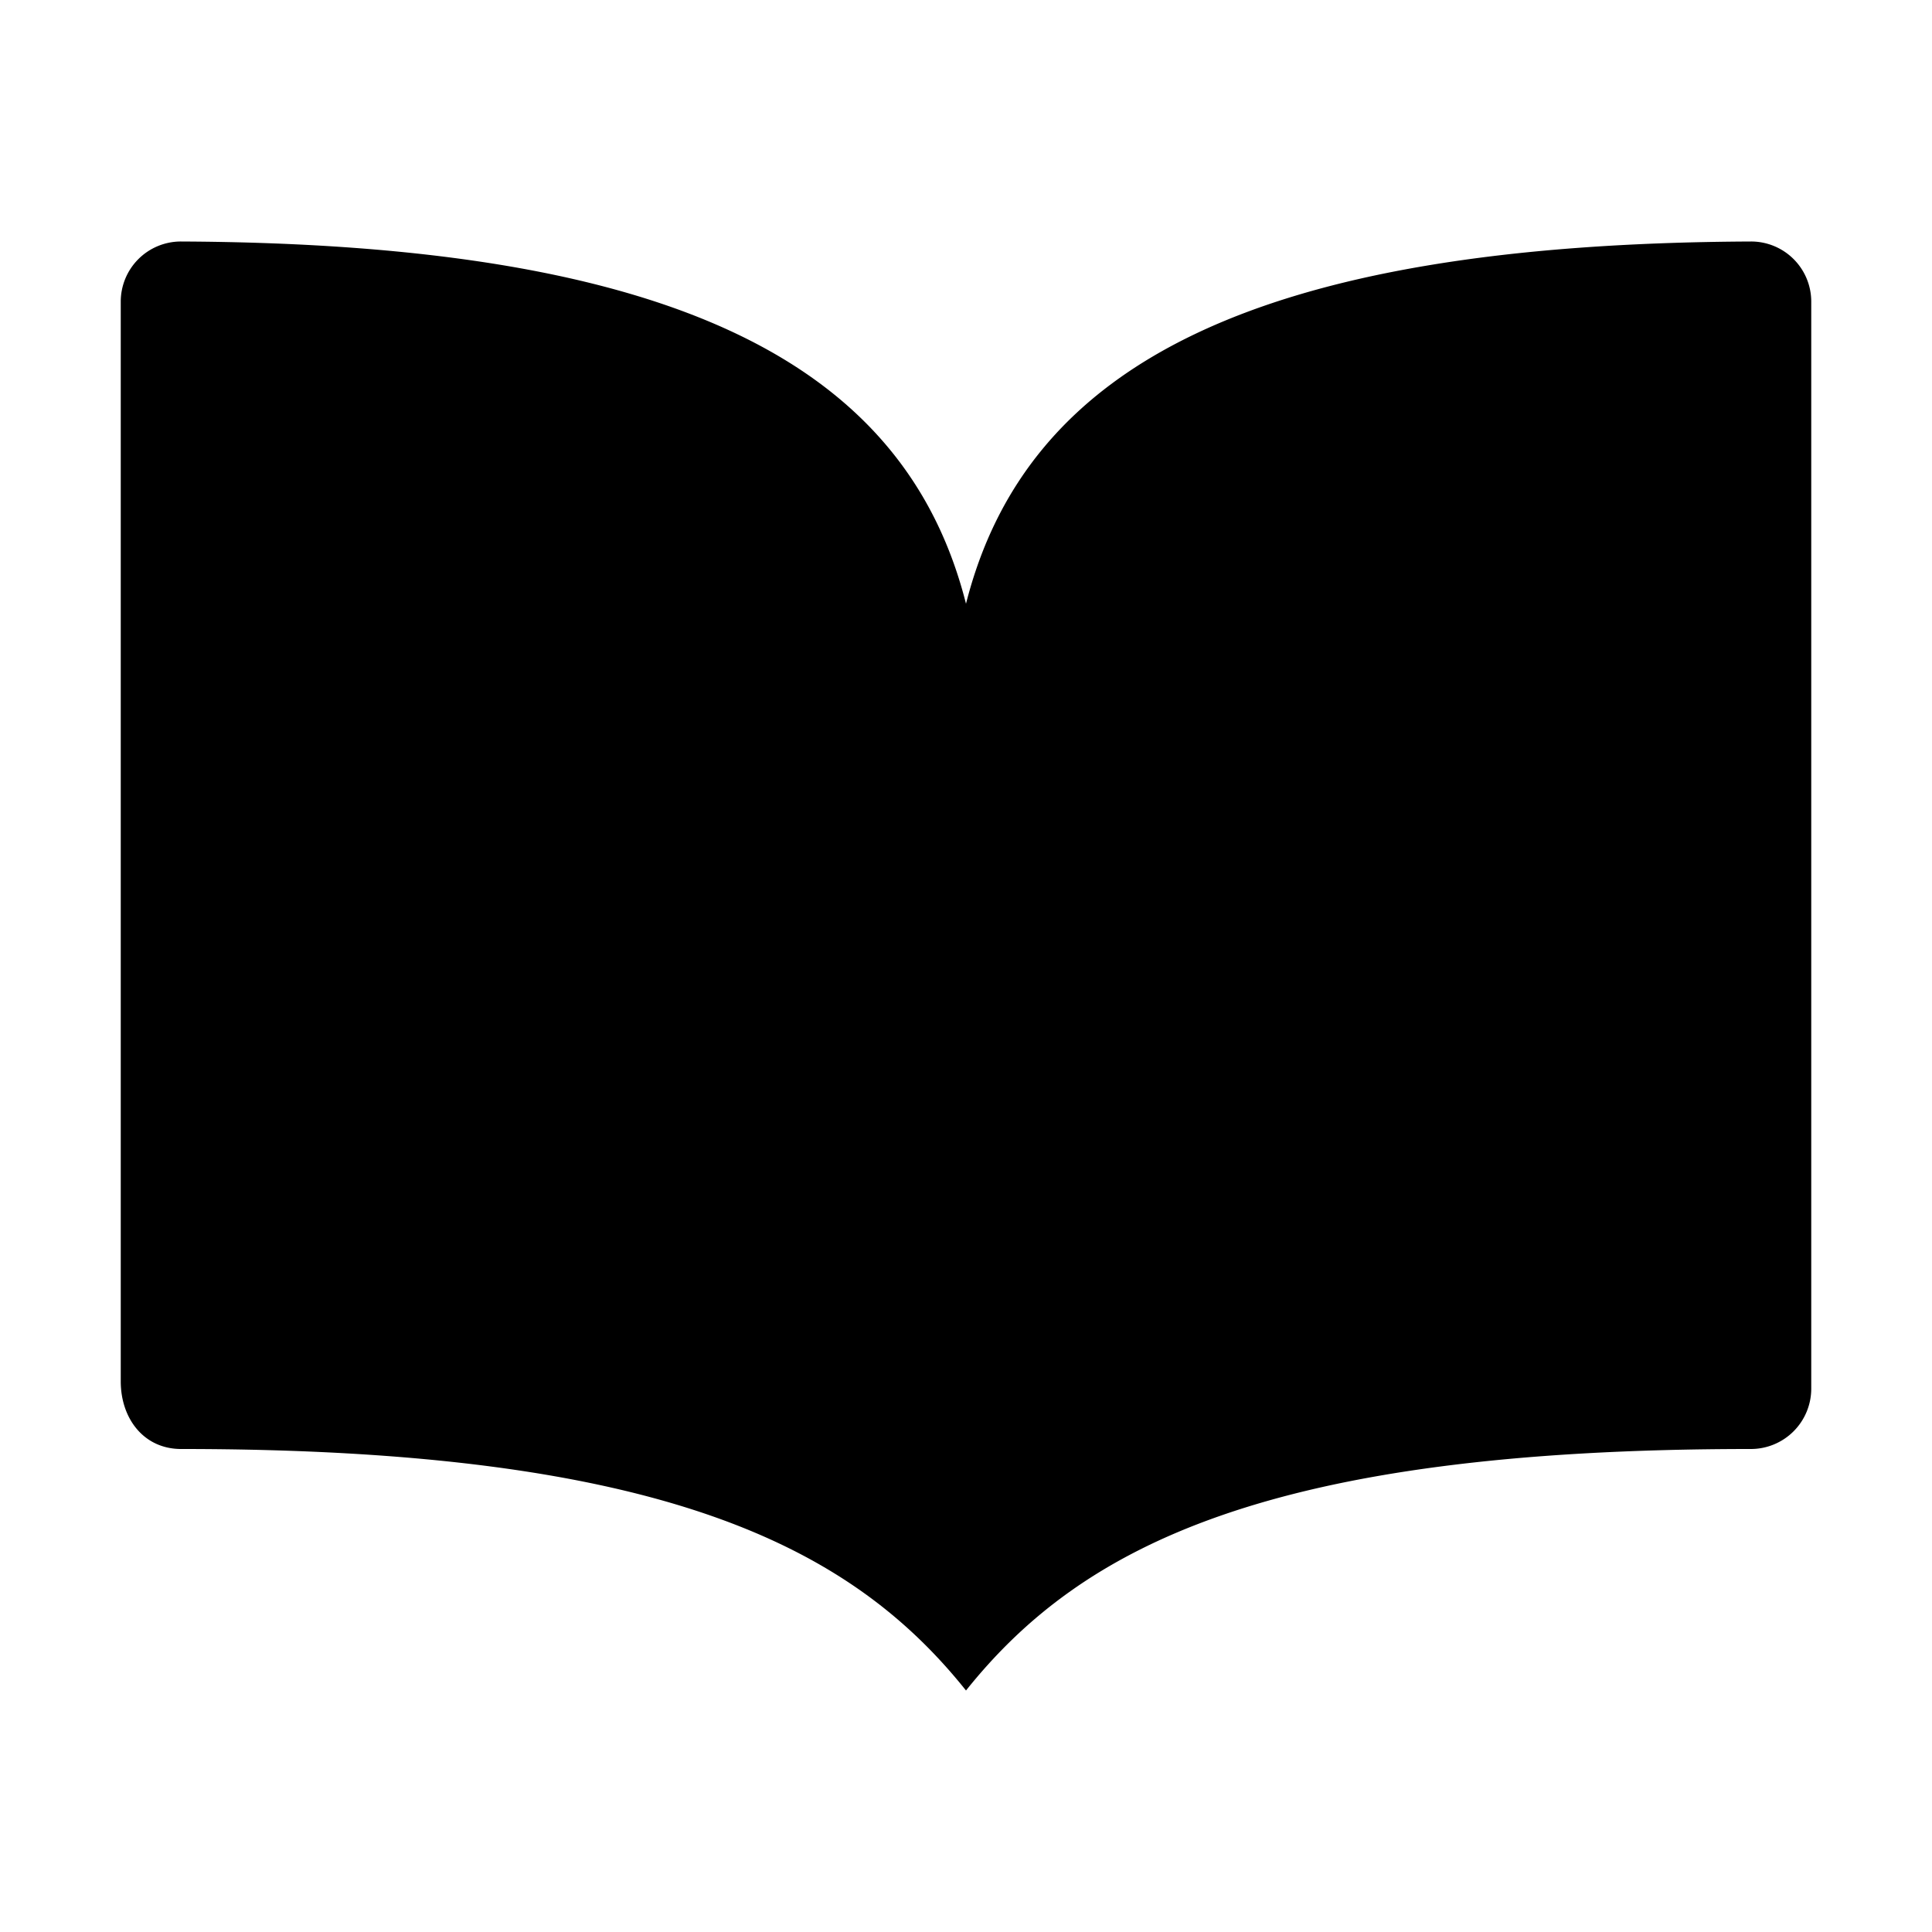
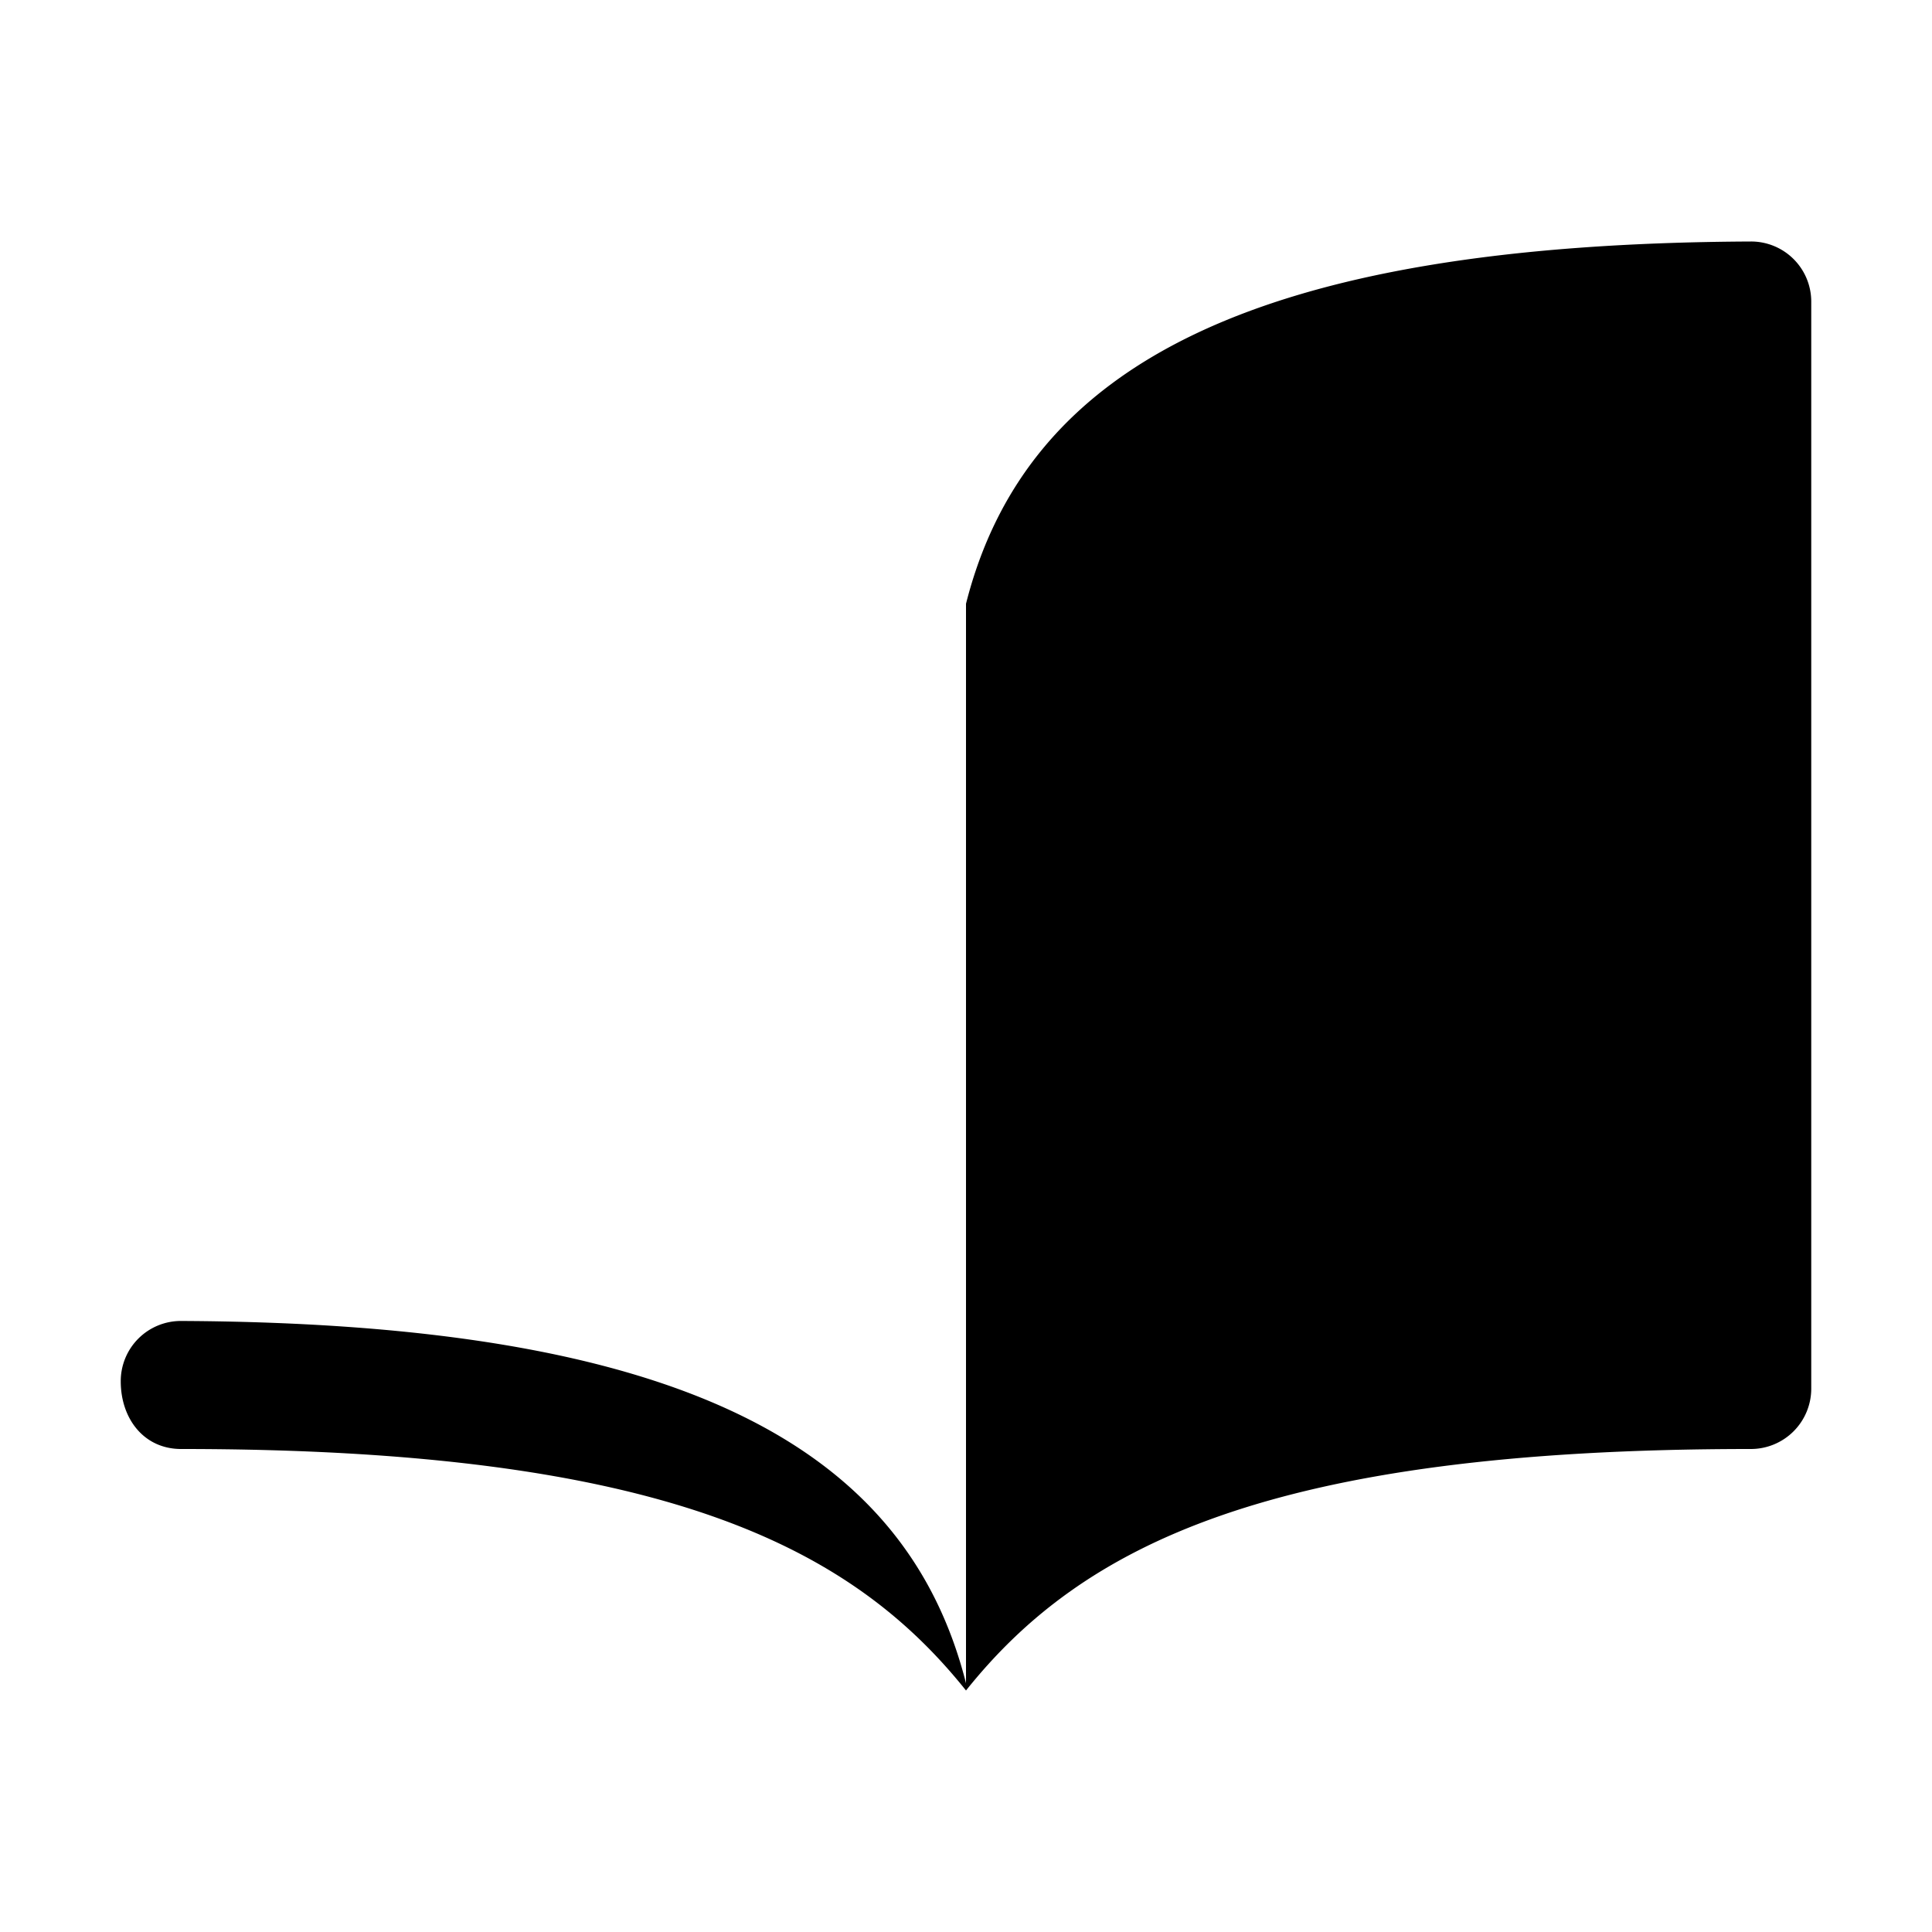
<svg xmlns="http://www.w3.org/2000/svg" viewBox="0 0 512 512" class="ionicon">
-   <path d="M256 160c16-63.16 76.43-95.41 208-96a15.94 15.94 0 0 1 16 16v288a16 16 0 0 1-16 16c-128 0-177.45 25.81-208 64-30.37-38-80-64-208-64-9.88 0-16-8.05-16-17.93V80a15.94 15.94 0 0 1 16-16c131.57.59 192 32.84 208 96M256 160v288" stroke-linecap="round" stroke-linejoin="round" class="ionicon-fill-none ionicon-stroke-width" />
+   <path d="M256 160c16-63.16 76.43-95.41 208-96a15.94 15.94 0 0 1 16 16v288a16 16 0 0 1-16 16c-128 0-177.45 25.81-208 64-30.37-38-80-64-208-64-9.88 0-16-8.05-16-17.93a15.94 15.94 0 0 1 16-16c131.57.59 192 32.84 208 96M256 160v288" stroke-linecap="round" stroke-linejoin="round" class="ionicon-fill-none ionicon-stroke-width" />
</svg>